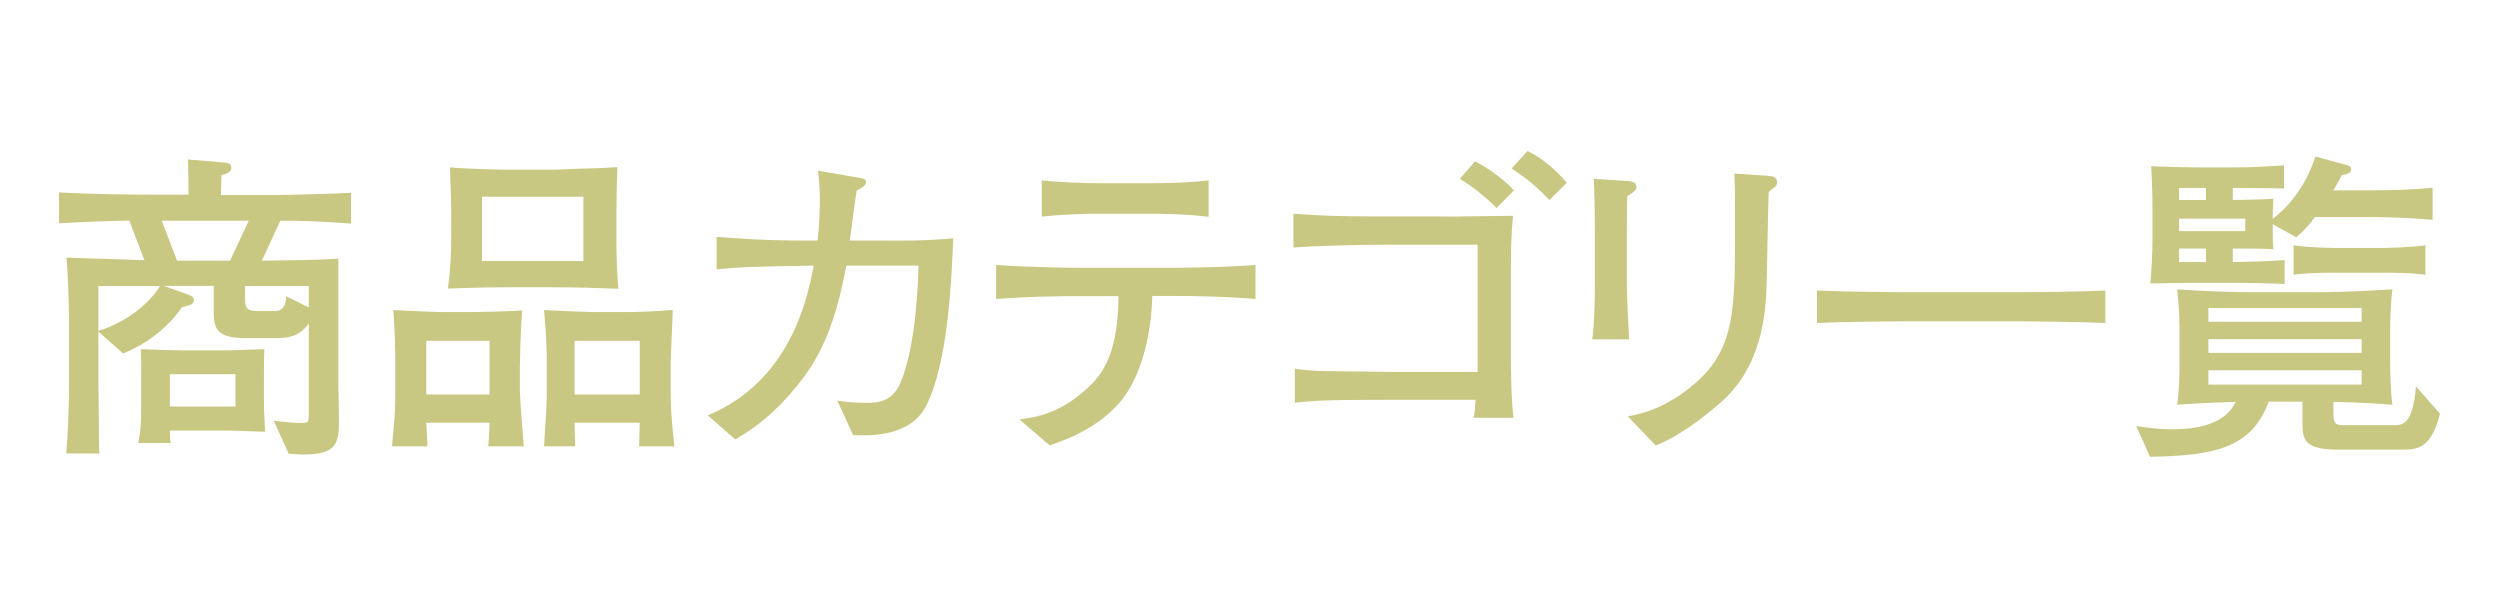
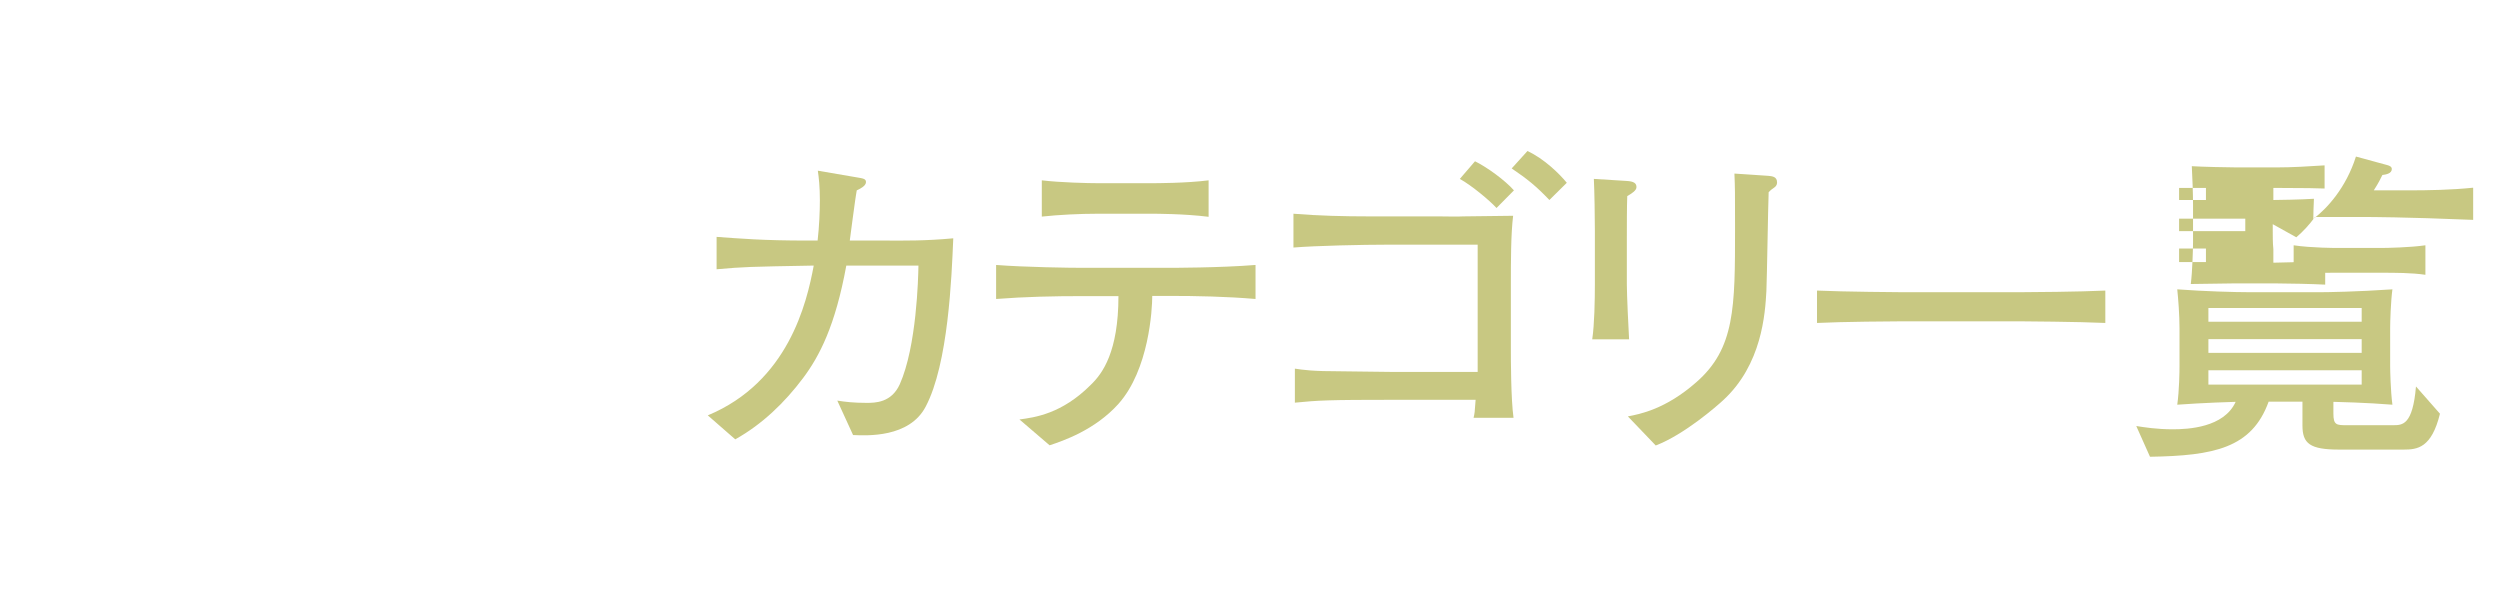
<svg xmlns="http://www.w3.org/2000/svg" version="1.1" id="レイヤー_1" x="0px" y="0px" width="122px" height="30px" viewBox="0 0 122 30" style="enable-background:new 0 0 122 30;" xml:space="preserve">
  <style type="text/css">
	.st0{fill:#C8C882;}
	.st1{fill:none;}
</style>
  <g>
    <g>
-       <path class="st0" d="M13.68,10.77l-0.9,1.95c1.25-0.02,2.71-0.02,3.73-0.1v5.99c0,0.3,0.03,1.66,0.03,1.94    c0,1.09-0.11,1.63-1.76,1.63c-0.13,0-0.62-0.03-0.7-0.05l-0.72-1.6c0.59,0.08,1.09,0.11,1.2,0.11c0.18,0,0.42,0,0.46-0.06    c0.06-0.1,0.05-0.32,0.05-0.37v-4.43c-0.51,0.72-1.12,0.72-1.76,0.72h-1.34c-1.46,0-1.54-0.53-1.54-1.33v-1.22H7.99l1.2,0.43    c0.1,0.03,0.27,0.11,0.27,0.26c0,0.21-0.18,0.26-0.58,0.35c-0.7,1.02-1.71,1.78-2.87,2.26L4.8,16.18v2v0.38l0.02,1.71    c0.02,1.39,0,1.55,0.03,1.86H3.23c0.08-0.85,0.14-2.35,0.14-3.23v-2.79v-0.48c0-0.54-0.06-2.59-0.13-3.06    c0.59,0.03,3.27,0.1,3.81,0.13l-0.74-1.94c-0.19,0.02-0.34,0-1.65,0.05c-1.34,0.05-1.5,0.08-1.78,0.08v-1.5    c1.84,0.1,3.7,0.11,4.99,0.11h1.33C9.2,8.93,9.19,8.05,9.17,7.78L11,7.94c0.19,0.02,0.29,0.08,0.29,0.26    c0,0.11-0.11,0.27-0.48,0.34c0,0-0.03,0.93-0.03,0.98h2.64c0.51,0,3.33-0.08,3.71-0.11v1.5C15.62,10.8,14.87,10.77,13.68,10.77z     M4.8,13.96v2.19c1.5-0.48,2.53-1.41,3.01-2.19H4.8z M10.83,21.01H8.29c0,0.4,0,0.45,0.05,0.61H6.75    c0.08-0.43,0.14-0.78,0.14-1.73v-1.25c0-1.22,0-1.36-0.02-1.6c0.34,0.02,1.78,0.06,2.06,0.06h1.89c0.58,0,1.5-0.05,2.08-0.06    c-0.02,0.24-0.02,1.07-0.02,1.6v0.85c0,0.4,0,0.58,0.06,1.58C12.15,21.05,11.56,21.01,10.83,21.01z M7.89,10.77l0.75,1.95h2.59    l0.91-1.95H7.89z M11.49,18.26h-3.2v1.58h3.2V18.26z M15.08,13.96h-3.12v0.69c0,0.45,0.19,0.53,0.64,0.53h0.78    c0.18,0,0.56,0,0.59-0.72l1.1,0.54V13.96z" />
-       <path class="st0" d="M23.83,21.78c0.02-0.18,0.06-0.98,0.06-1.15H20.8c0.02,0.19,0.05,0.99,0.06,1.15h-1.73    c0.13-1.39,0.16-1.74,0.16-2.66v-1.36c0-0.69-0.03-1.98-0.1-2.63c0.48,0.02,1.92,0.1,2.43,0.1h1.47c0.1,0,1.68-0.03,2.39-0.08    c-0.08,1.1-0.11,2.46-0.11,2.66v1.23c0,0.45,0.16,2.35,0.19,2.74H23.83z M23.89,16.63H20.8v2.62h3.09V16.63z M27.06,14.02h-2.37    c-0.5,0-1.01,0-2.83,0.06c0.11-0.83,0.16-1.67,0.16-2.51v-0.86c0-0.85-0.03-1.7-0.06-2.54c0.58,0.05,2.11,0.11,2.74,0.11h2.26    c0.42,0,1.1-0.05,1.76-0.06c0.91-0.02,1.02-0.05,1.41-0.06c-0.03,0.53-0.05,2.11-0.05,2.22v1.2c0,0.85,0.02,1.68,0.1,2.51    C29.14,14.05,28.1,14.02,27.06,14.02z M28.47,9.6h-4.95v3.14h4.95V9.6z M31.19,21.78c0.02-0.66,0.02-0.82,0.03-1.15h-3.18    c0,0.19,0.02,0.99,0.03,1.15h-1.52c0.1-1.55,0.13-1.92,0.13-2.77v-1.25c0-0.98-0.03-1.52-0.13-2.63c0.88,0.05,2.16,0.1,2.47,0.1    h1.36c0.83,0,1.62-0.03,2.45-0.11c0,0.26-0.1,2.27-0.1,2.58v1.49c0,0.74,0.03,1.12,0.18,2.59H31.19z M31.22,16.63h-3.18v2.62h3.18    V16.63z" />
      <path class="st0" d="M45.17,19.85c-0.8,1.52-2.87,1.41-3.54,1.38l-0.77-1.68c0.38,0.06,0.8,0.11,1.42,0.11    c0.42,0,1.22,0,1.63-0.91c0.82-1.84,0.9-5.17,0.91-5.79H41.3c-0.54,2.95-1.31,4.42-2.11,5.49c-0.9,1.2-2,2.26-3.31,2.99    l-1.34-1.17c3.92-1.63,4.83-5.47,5.17-7.31c-3.27,0.06-3.35,0.06-4.74,0.18v-1.58c1.14,0.08,2.21,0.18,4.47,0.18h0.46    c0.08-0.7,0.11-1.44,0.11-1.97c0-0.66-0.05-1.1-0.1-1.44l1.87,0.32c0.37,0.06,0.48,0.08,0.48,0.24c0,0.19-0.32,0.34-0.45,0.4    c-0.03,0.21-0.06,0.34-0.08,0.51c-0.05,0.3-0.22,1.67-0.26,1.94h1.94c0.69,0,1.71,0.02,3.11-0.11    C46.44,13.51,46.28,17.76,45.17,19.85z" />
      <path class="st0" d="M57,14.44h-0.77c0,0.66-0.16,3.6-1.65,5.27c-1.15,1.28-2.72,1.81-3.36,2.02l-1.47-1.26    c0.74-0.1,2.07-0.27,3.49-1.7c0.56-0.54,1.34-1.6,1.34-4.32h-1.74c-1.41,0-2.82,0.03-4.23,0.14v-1.66    c1.42,0.11,3.58,0.14,4.23,0.14H57c0.14,0,2.54,0,4.27-0.14v1.66C59.85,14.47,58.42,14.44,57,14.44z M56.23,10.43h-2.67    c-0.85,0-1.9,0.05-2.72,0.14V8.8c0.9,0.11,2.29,0.14,2.72,0.14h2.67c0.14,0,1.68,0,2.75-0.14v1.78    C57.8,10.43,56.36,10.43,56.23,10.43z" />
      <path class="st0" d="M71.91,20.39c0.05-0.21,0.06-0.26,0.1-0.88h-3.87c-3.43,0-3.81,0.03-4.95,0.14v-1.66    c0.42,0.06,0.8,0.13,2.3,0.13c0.38,0,2.1,0.03,2.43,0.03h4.19v-6.21h-4.4c-1.17,0-3.51,0.05-4.59,0.14v-1.65    c1.23,0.1,2.46,0.13,3.7,0.13h3.39c0.59,0,0.8,0.02,1.2,0c0.38,0,2.08-0.03,2.43-0.03c-0.11,0.9-0.11,2.23-0.11,3.35v3.2    c0,0.37,0,2.4,0.13,3.31H71.91z M73.03,10.15c-0.34-0.37-1.2-1.09-1.79-1.42l0.74-0.86c0.59,0.29,1.47,0.93,1.9,1.42L73.03,10.15z     M75.61,9.76c-0.64-0.67-1.07-1.02-1.84-1.54l0.77-0.85c0.82,0.38,1.57,1.12,1.92,1.55L75.61,9.76z" />
      <path class="st0" d="M79.41,9.57c-0.02,0.48-0.02,1.5-0.02,2v2.32c0,0.48,0.08,2.19,0.11,2.67H77.7c0.11-0.72,0.13-1.94,0.13-2.69    v-2.61c0-0.62-0.02-1.94-0.05-2.53l1.6,0.1c0.35,0.02,0.48,0.11,0.48,0.3C79.86,9.3,79.63,9.44,79.41,9.57z M86.6,9.14    c-0.18,0.13-0.19,0.13-0.29,0.24c-0.03,0.77-0.08,4.15-0.11,4.82c-0.06,1.09-0.21,3.6-2.13,5.35c-0.26,0.24-1.86,1.65-3.27,2.19    l-1.36-1.42c0.58-0.11,1.84-0.35,3.33-1.66c1.9-1.65,1.9-3.65,1.9-7.52c0-1.82,0-1.92-0.03-2.67l1.65,0.11    c0.18,0.02,0.43,0.03,0.43,0.32C86.72,8.96,86.71,9.06,86.6,9.14z" />
      <path class="st0" d="M98.56,15.68h-5.71c-0.46,0-2.98,0.02-4.18,0.08v-1.58c1.28,0.06,4.07,0.08,4.18,0.08h5.71    c0.46,0,2.98-0.02,4.18-0.08v1.58C101.48,15.7,98.68,15.68,98.56,15.68z" />
-       <path class="st0" d="M117.3,21.94h-3.15c-1.42,0-1.79-0.29-1.79-1.17v-1.17h-1.65c-0.82,2.27-2.67,2.64-5.79,2.69l-0.67-1.5    c0.38,0.06,0.99,0.16,1.78,0.16c0.74,0,2.5-0.08,3.07-1.34c-0.1,0-1.63,0.05-2.85,0.14c0.1-0.69,0.11-1.66,0.11-1.87v-1.86    c0-0.66-0.06-1.42-0.11-1.9c1.34,0.1,2.83,0.14,3.51,0.14h3.49c0.29,0,1.76-0.02,3.5-0.14c-0.08,0.59-0.11,1.58-0.11,1.9v1.86    c0,0.16,0.02,1.2,0.11,1.87c-1.22-0.1-2.79-0.14-2.88-0.14v0.58c0,0.56,0.16,0.56,0.67,0.56h2.24c0.46,0,0.96,0,1.12-1.89    l1.17,1.33C118.66,21.86,117.97,21.94,117.3,21.94z M115.48,10.59h-2.51c-0.27,0.37-0.56,0.69-0.91,0.99l-1.15-0.64v0.34    c0,0.66,0.02,0.74,0.03,0.88c-0.53-0.03-1.42-0.03-1.98-0.03v0.66c1.42-0.03,1.58-0.03,2.53-0.1v1.17    c-0.56-0.03-1.83-0.06-2.42-0.06h-2.03c-0.34,0-1.81,0.03-2.11,0.03c0.08-0.59,0.11-1.79,0.11-2.03V10c0-0.53-0.03-1.36-0.06-1.89    c0.42,0.03,1.84,0.06,2.19,0.06h1.94c0.78,0,1.57-0.05,2.35-0.1V9.2c-0.48-0.02-0.67-0.02-2.5-0.03v0.59    c0.27,0,1.36-0.02,1.98-0.06c-0.02,0.34-0.03,0.82-0.03,0.98c0.67-0.5,1.6-1.52,2.08-3.04l1.54,0.42    c0.11,0.03,0.21,0.08,0.21,0.19c0,0.22-0.29,0.27-0.46,0.29c-0.11,0.22-0.16,0.34-0.42,0.75h1.63c1.07,0,2.15-0.02,3.22-0.13v1.57    C117.32,10.59,115.59,10.59,115.48,10.59z M107.65,9.17h-1.31v0.59h1.31V9.17z M109.57,10.67h-3.23v0.61h3.23V10.67z     M107.65,12.13h-1.31v0.66h1.31V12.13z M115.25,15.03h-7.48v0.67h7.48V15.03z M115.25,16.55h-7.48v0.67h7.48V16.55z M115.25,18.07    h-7.48v0.7h7.48V18.07z M116.21,13.31h-2.14c-0.7,0-1.5,0-2.14,0.1v-1.44c0.86,0.13,2.06,0.13,2.14,0.13h2.14    c0.26,0,1.39-0.02,2.15-0.13v1.44C117.69,13.31,116.87,13.31,116.21,13.31z" />
+       <path class="st0" d="M117.3,21.94h-3.15c-1.42,0-1.79-0.29-1.79-1.17v-1.17h-1.65c-0.82,2.27-2.67,2.64-5.79,2.69l-0.67-1.5    c0.38,0.06,0.99,0.16,1.78,0.16c0.74,0,2.5-0.08,3.07-1.34c-0.1,0-1.63,0.05-2.85,0.14c0.1-0.69,0.11-1.66,0.11-1.87v-1.86    c0-0.66-0.06-1.42-0.11-1.9c1.34,0.1,2.83,0.14,3.51,0.14h3.49c0.29,0,1.76-0.02,3.5-0.14c-0.08,0.59-0.11,1.58-0.11,1.9v1.86    c0,0.16,0.02,1.2,0.11,1.87c-1.22-0.1-2.79-0.14-2.88-0.14v0.58c0,0.56,0.16,0.56,0.67,0.56h2.24c0.46,0,0.96,0,1.12-1.89    l1.17,1.33C118.66,21.86,117.97,21.94,117.3,21.94z M115.48,10.59h-2.51c-0.27,0.37-0.56,0.69-0.91,0.99l-1.15-0.64v0.34    c0,0.66,0.02,0.74,0.03,0.88v0.66c1.42-0.03,1.58-0.03,2.53-0.1v1.17    c-0.56-0.03-1.83-0.06-2.42-0.06h-2.03c-0.34,0-1.81,0.03-2.11,0.03c0.08-0.59,0.11-1.79,0.11-2.03V10c0-0.53-0.03-1.36-0.06-1.89    c0.42,0.03,1.84,0.06,2.19,0.06h1.94c0.78,0,1.57-0.05,2.35-0.1V9.2c-0.48-0.02-0.67-0.02-2.5-0.03v0.59    c0.27,0,1.36-0.02,1.98-0.06c-0.02,0.34-0.03,0.82-0.03,0.98c0.67-0.5,1.6-1.52,2.08-3.04l1.54,0.42    c0.11,0.03,0.21,0.08,0.21,0.19c0,0.22-0.29,0.27-0.46,0.29c-0.11,0.22-0.16,0.34-0.42,0.75h1.63c1.07,0,2.15-0.02,3.22-0.13v1.57    C117.32,10.59,115.59,10.59,115.48,10.59z M107.65,9.17h-1.31v0.59h1.31V9.17z M109.57,10.67h-3.23v0.61h3.23V10.67z     M107.65,12.13h-1.31v0.66h1.31V12.13z M115.25,15.03h-7.48v0.67h7.48V15.03z M115.25,16.55h-7.48v0.67h7.48V16.55z M115.25,18.07    h-7.48v0.7h7.48V18.07z M116.21,13.31h-2.14c-0.7,0-1.5,0-2.14,0.1v-1.44c0.86,0.13,2.06,0.13,2.14,0.13h2.14    c0.26,0,1.39-0.02,2.15-0.13v1.44C117.69,13.31,116.87,13.31,116.21,13.31z" />
    </g>
-     <line class="st1" x1="0" y1="30" x2="0" y2="0" />
  </g>
</svg>